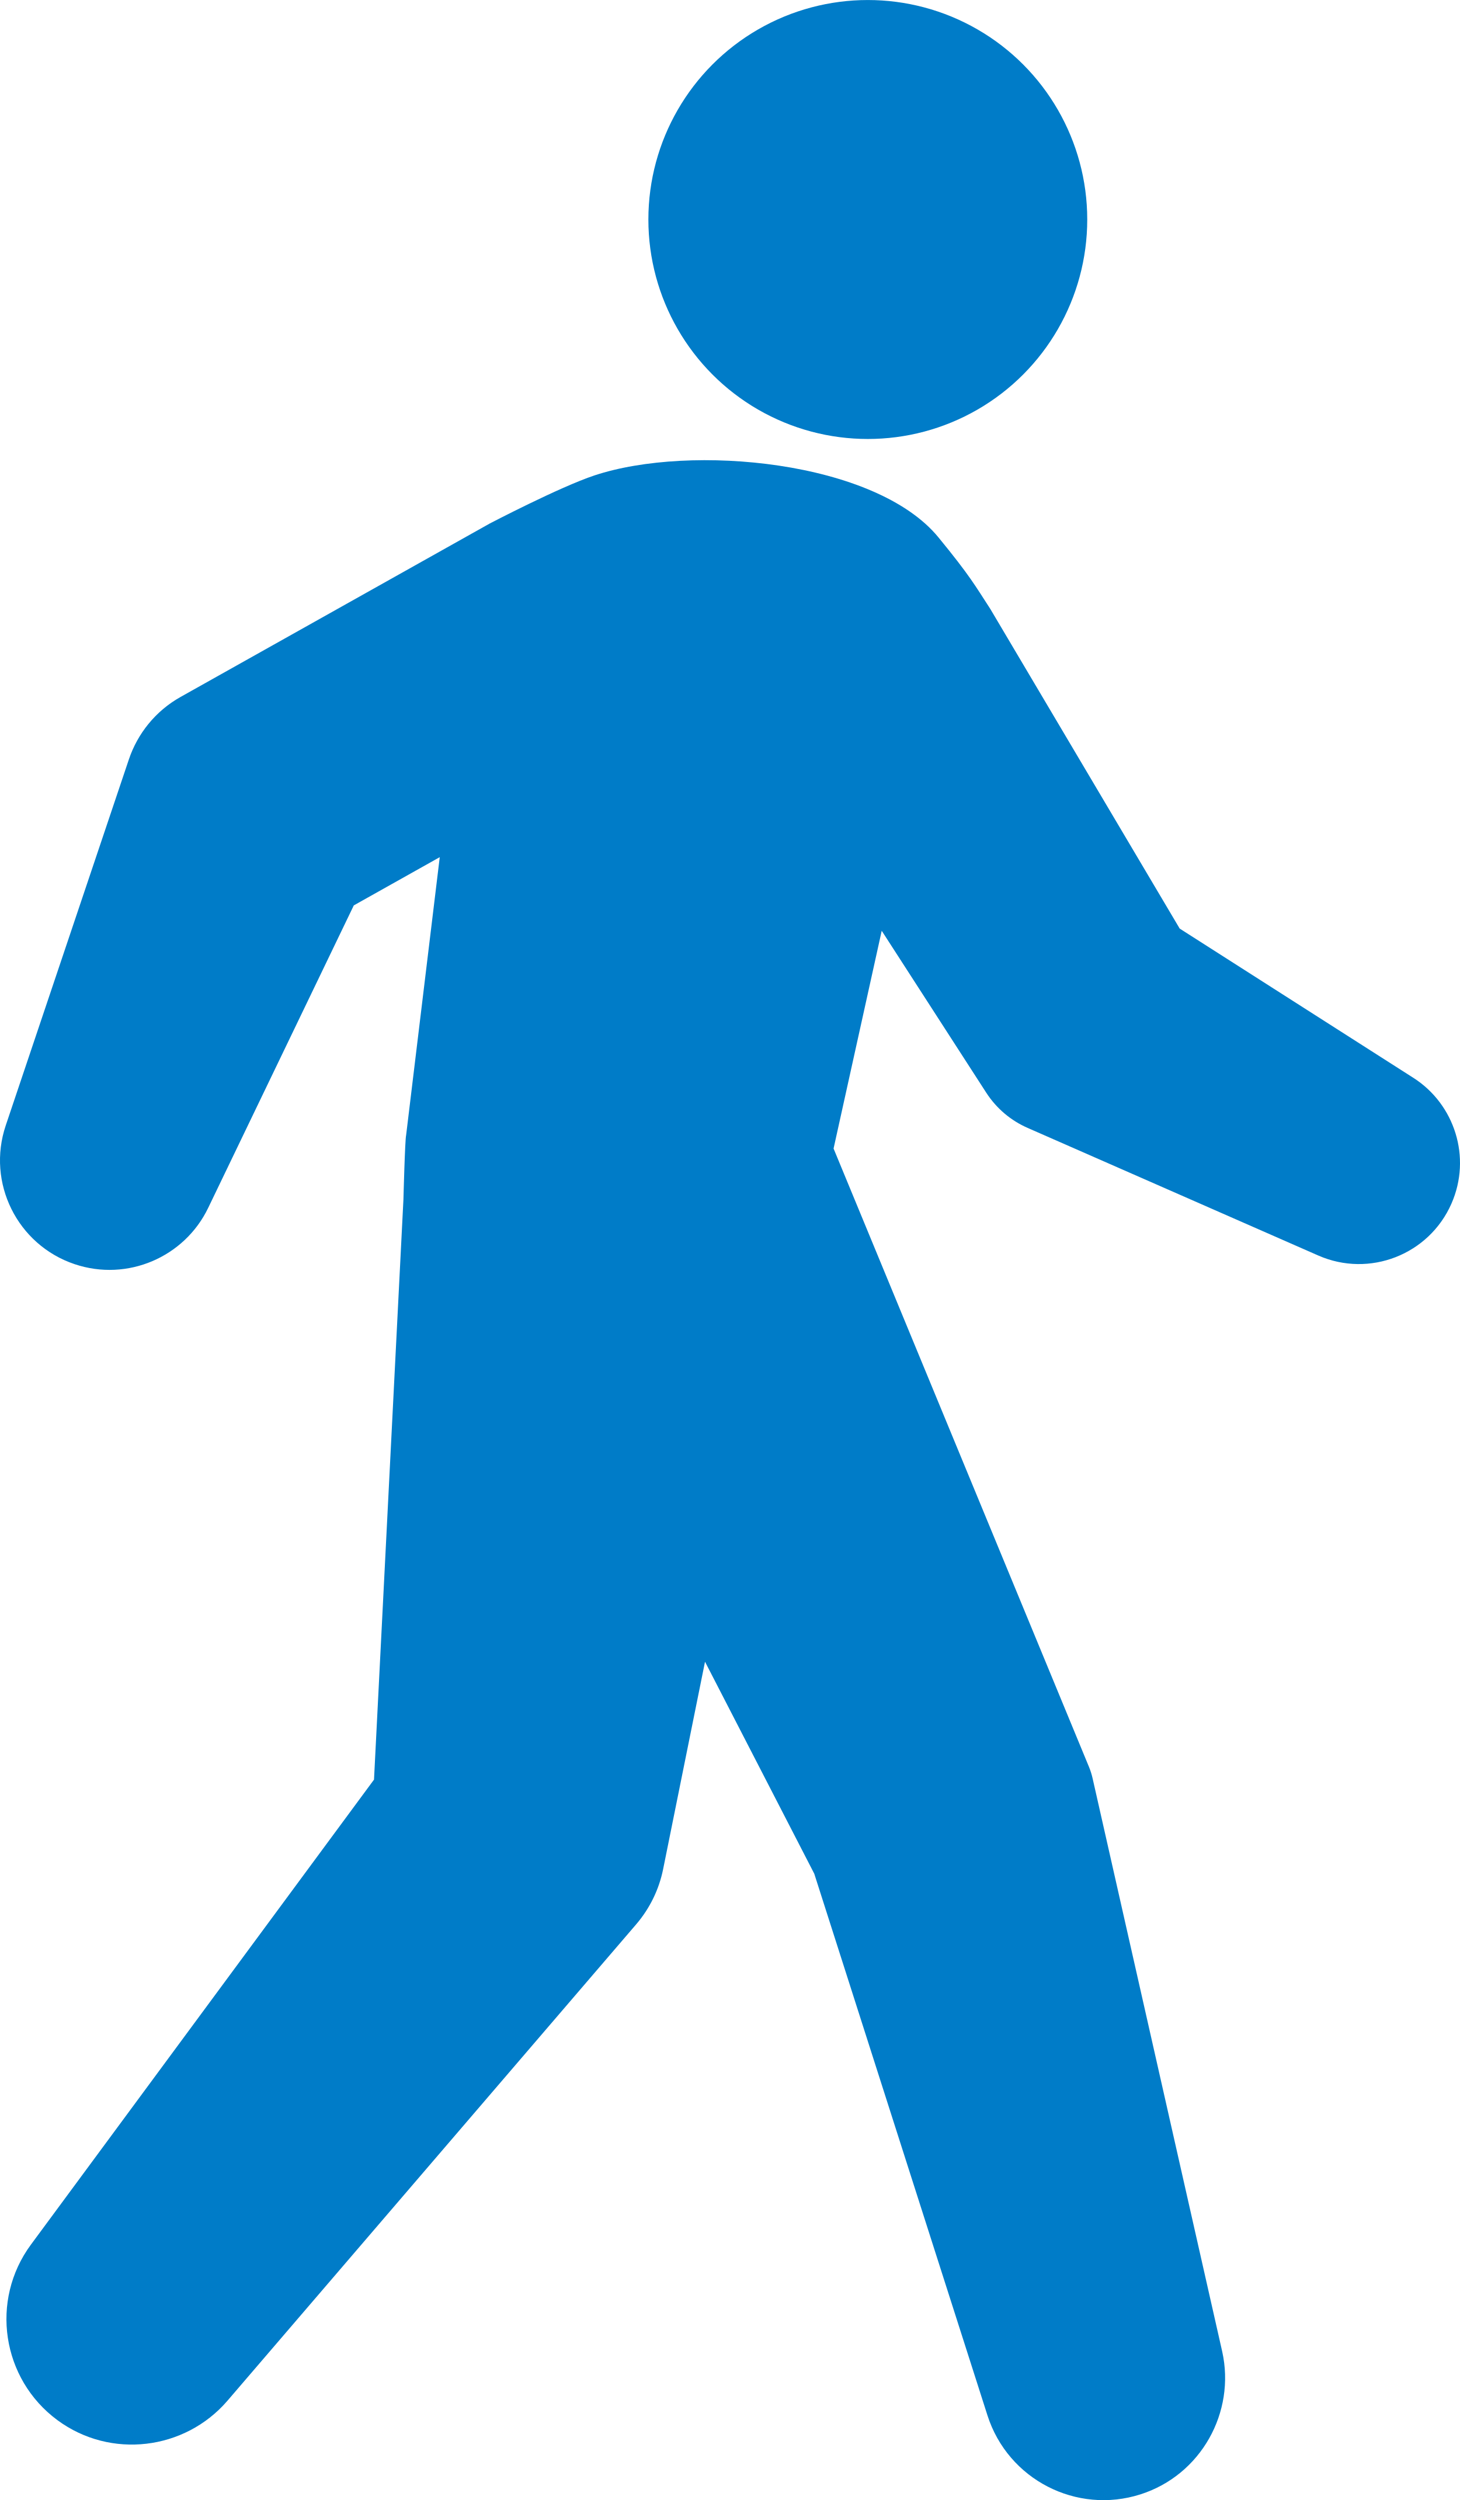
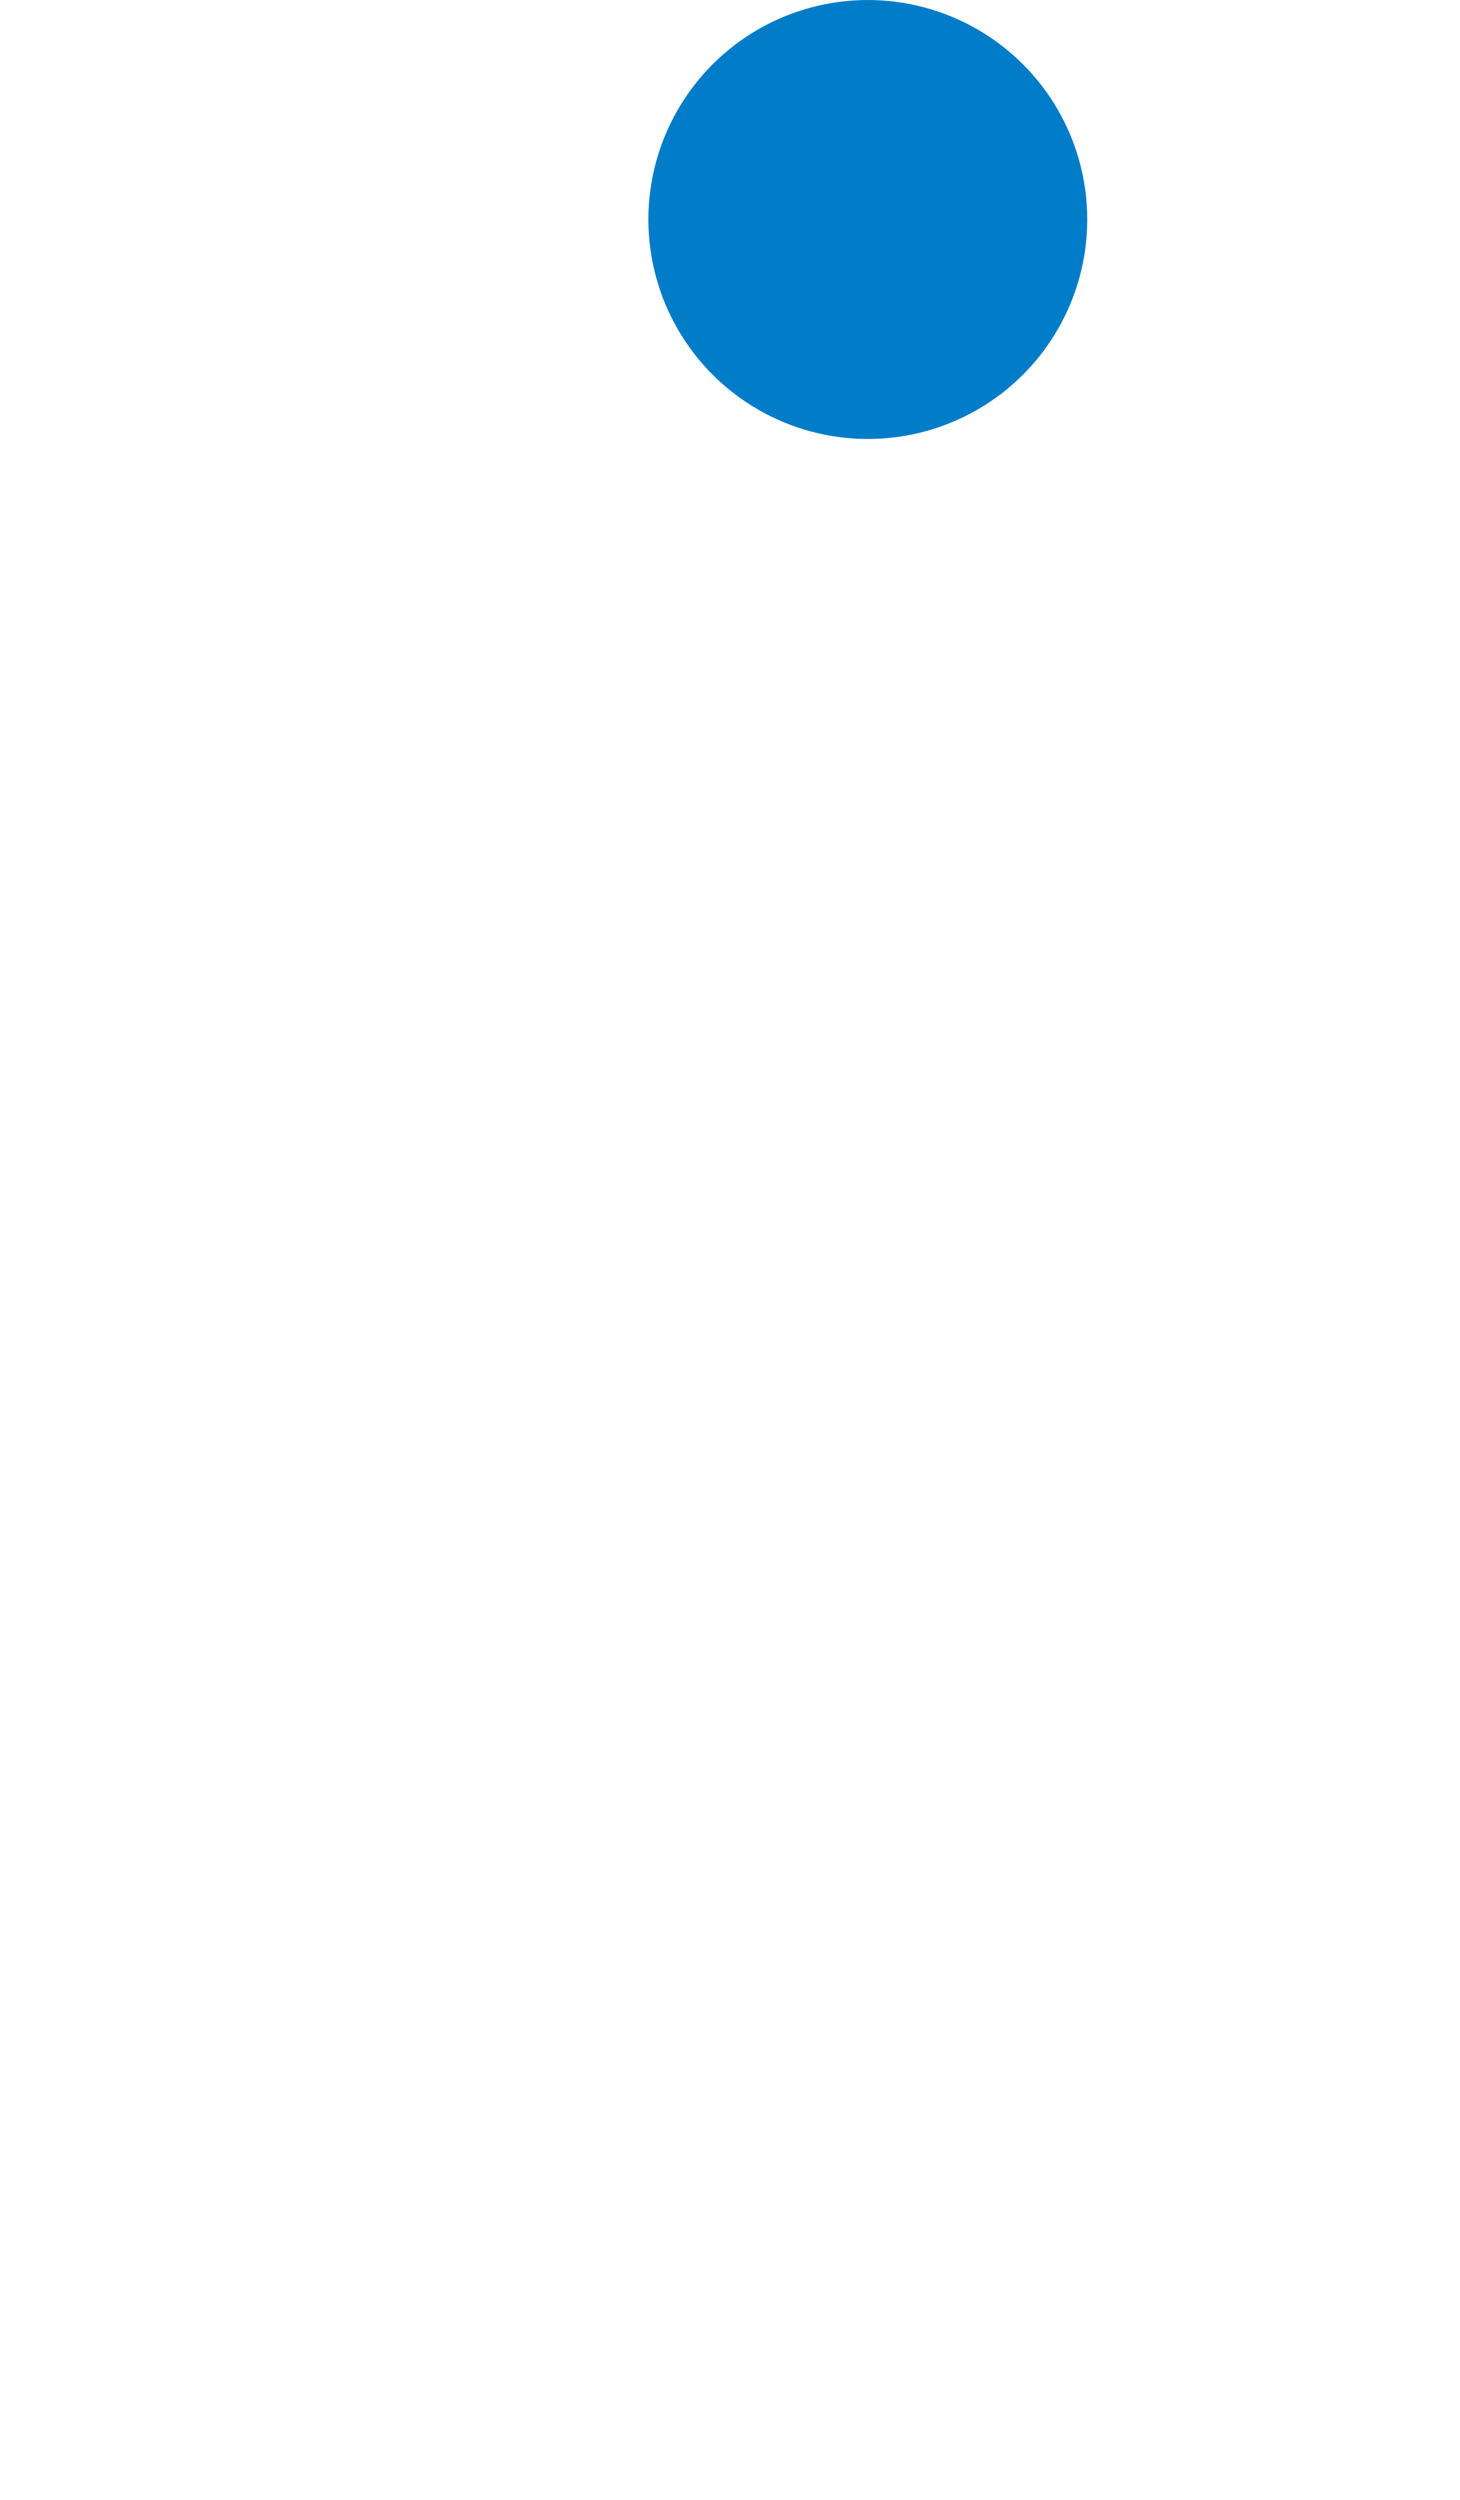
<svg xmlns="http://www.w3.org/2000/svg" id="_レイヤー_2" data-name="レイヤー_2" width="54.831" height="93.876" viewBox="0 0 54.831 93.876">
  <g id="_レイヤー_1-2" data-name="レイヤー_1">
    <g>
-       <path d="M14.046,66.824l1.105-21.785s.058-2.252.101-2.413l1.263-10.441-3.228,1.811-5.468,11.357c-.886,1.845-3.028,2.783-5.017,2.114-2.153-.724-3.311-3.056-2.586-5.209l4.626-13.75c.323-.955.99-1.806,1.938-2.338l11.609-6.511s2.633-1.376,3.94-1.809c3.616-1.198,10.554-.552,12.915,2.328,1.196,1.459,1.382,1.819,1.947,2.686l7.113,12.003,8.774,5.603c1.551.988,2.195,2.987,1.432,4.723-.842,1.919-3.081,2.792-5,1.95l-10.915-4.791c-.619-.271-1.166-.719-1.56-1.329l-3.922-6.074-1.808,8.177,9.597,23.23c.055.135.099.276.132.423l4.866,21.516c.509,2.283-.796,4.637-3.067,5.363-2.405.769-4.978-.557-5.748-2.962l-6.505-20.341-4.103-7.96-1.576,7.803c-.152.739-.489,1.451-1.015,2.064l-15.35,17.888c-1.595,1.849-4.381,2.197-6.379.723-2.095-1.546-2.541-4.499-.994-6.594l12.881-17.455Z" fill="#007cc8" />
      <circle cx="32.591" cy="8.242" r="8.241" fill="#007cc8" />
    </g>
  </g>
</svg>